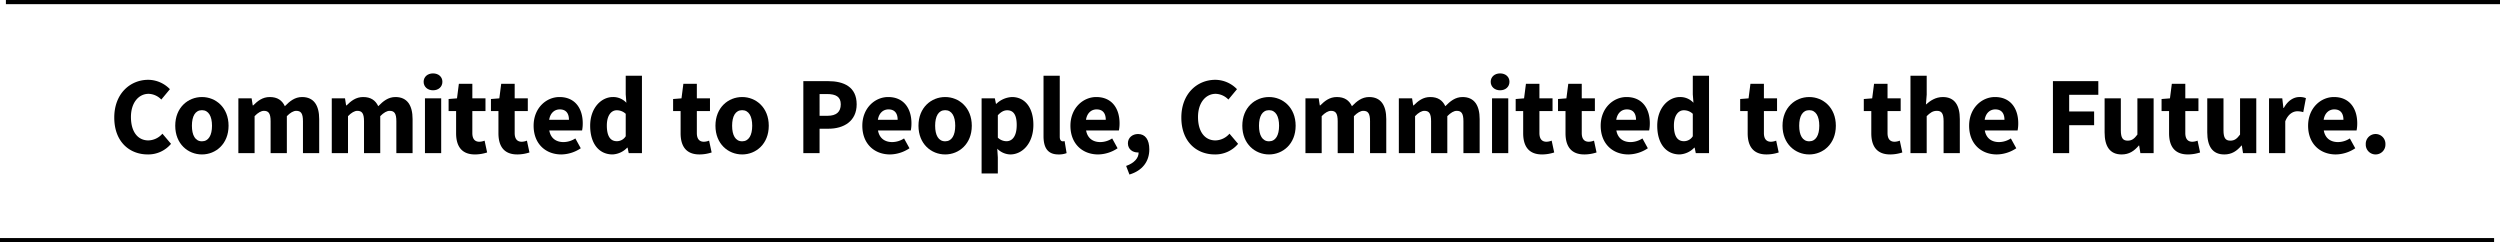
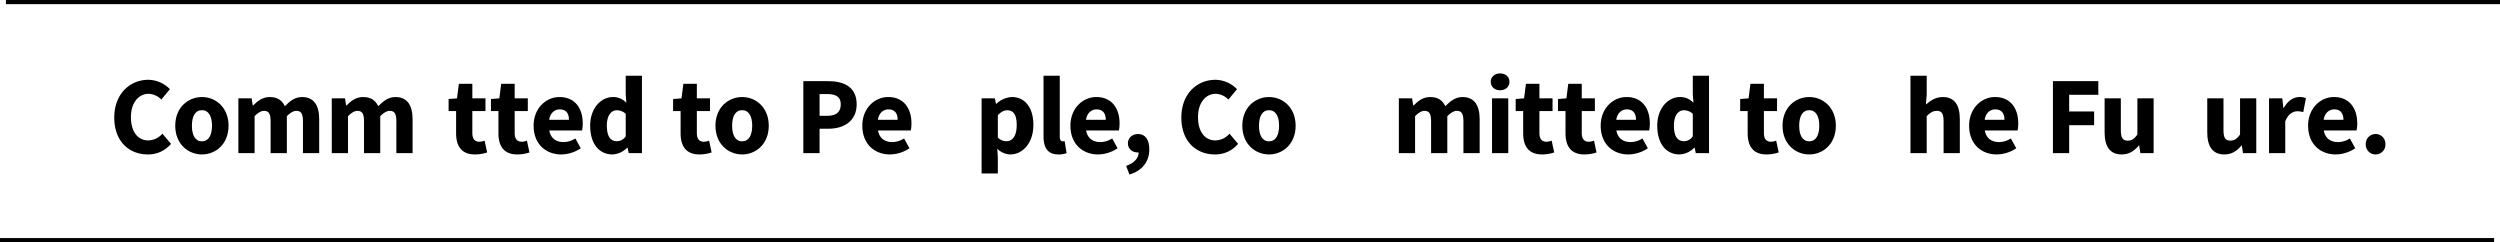
<svg xmlns="http://www.w3.org/2000/svg" width="1200" height="116.266" viewBox="0 0 1200 116.266">
  <g id="toshiba-philosophy_pc_en" transform="translate(-360 -965.422)">
    <line id="線_1812" data-name="線 1812" x2="1197.166" transform="translate(360 1080.688)" fill="none" stroke="#000" stroke-width="2" />
    <line id="線_1813" data-name="線 1813" x2="1197.166" transform="translate(362.834 966.422)" fill="none" stroke="#000" stroke-width="2" />
    <g id="グループ_93600" data-name="グループ 93600" transform="translate(159.791 1281.003)">
      <path id="パス_50777" data-name="パス 50777" d="M255.059-259.148c0-11.447,7.578-18.124,16.322-18.124a14.609,14.609,0,0,1,10.387,4.5l-4.134,4.981a8.827,8.827,0,0,0-6.093-2.754c-4.717,0-8.48,4.186-8.48,11.127,0,7.1,3.286,11.236,8.373,11.236a9.215,9.215,0,0,0,6.731-3.233l4.133,4.875a14.22,14.22,0,0,1-11.181,5.087C262.373-241.449,255.059-247.542,255.059-259.148Z" />
      <path id="パス_50778" data-name="パス 50778" d="M284.326-255.227c0-8.743,6.146-13.778,12.824-13.778,6.624,0,12.771,5.035,12.771,13.778s-6.147,13.778-12.771,13.778C290.472-241.449,284.326-246.483,284.326-255.227Zm17.646,0c0-4.557-1.642-7.472-4.822-7.472-3.232,0-4.822,2.915-4.822,7.472s1.59,7.473,4.822,7.473C300.33-247.754,301.972-250.669,301.972-255.227Z" />
      <path id="パス_50779" data-name="パス 50779" d="M314.629-268.369h6.36l.53,3.392h.212c2.173-2.173,4.5-4.028,7.949-4.028,3.709,0,5.935,1.589,7.26,4.4,2.332-2.385,4.77-4.4,8.268-4.4,5.669,0,8.213,4.028,8.213,10.6v16.323h-7.79V-257.4c0-3.815-1.006-4.98-3.233-4.98-1.324,0-2.809.847-4.5,2.543v17.753H330.1V-257.4c0-3.815-1.007-4.98-3.232-4.98-1.273,0-2.809.847-4.453,2.543v17.753h-7.79Z" />
      <path id="パス_50780" data-name="パス 50780" d="M359.457-268.369h6.359l.53,3.392h.212c2.173-2.173,4.5-4.028,7.949-4.028,3.709,0,5.935,1.589,7.26,4.4,2.332-2.385,4.77-4.4,8.268-4.4,5.67,0,8.214,4.028,8.214,10.6v16.323h-7.79V-257.4c0-3.815-1.007-4.98-3.234-4.98-1.324,0-2.808.847-4.5,2.543v17.753h-7.79V-257.4c0-3.815-1.007-4.98-3.232-4.98-1.273,0-2.809.847-4.452,2.543v17.753h-7.79Z" />
-       <path id="パス_50781" data-name="パス 50781" d="M403.553-276.318c0-2.385,1.908-4.028,4.505-4.028,2.65,0,4.5,1.643,4.5,4.028s-1.854,4.08-4.5,4.08C405.461-272.238,403.553-273.933,403.553-276.318Zm.636,7.949h7.79v26.285h-7.79Z" />
      <path id="パス_50782" data-name="パス 50782" d="M419.14-251.624v-10.651h-3.6v-5.776l4.027-.318.9-7h6.466v7h6.306v6.094H426.93v10.546c0,2.968,1.324,4.187,3.392,4.187a7.416,7.416,0,0,0,2.49-.531l1.219,5.671a18.927,18.927,0,0,1-5.829.953C421.683-241.449,419.14-245.529,419.14-251.624Z" />
      <path id="パス_50783" data-name="パス 50783" d="M439.46-251.624v-10.651h-3.6v-5.776l4.027-.318.9-7h6.466v7h6.3v6.094h-6.3v10.546c0,2.968,1.324,4.187,3.391,4.187a7.41,7.41,0,0,0,2.49-.531l1.219,5.671a18.927,18.927,0,0,1-5.829.953C442-241.449,439.46-245.529,439.46-251.624Z" />
      <path id="パス_50784" data-name="パス 50784" d="M456.345-255.227c0-8.531,6.094-13.778,12.4-13.778,7.471,0,11.181,5.459,11.181,12.613a17.212,17.212,0,0,1-.318,3.444H463.87c.689,3.816,3.339,5.565,6.837,5.565a10.591,10.591,0,0,0,5.67-1.749l2.6,4.716a17.193,17.193,0,0,1-9.327,2.967C462.122-241.449,456.345-246.536,456.345-255.227Zm16.958-2.861c0-2.915-1.272-4.982-4.4-4.982-2.439,0-4.558,1.643-5.088,4.982Z" />
      <path id="パス_50785" data-name="パス 50785" d="M483.491-255.227c0-8.585,5.352-13.778,10.917-13.778a8.609,8.609,0,0,1,6.465,2.756l-.318-4.028v-8.956h7.79v37.149h-6.359l-.53-2.6h-.212a10.4,10.4,0,0,1-6.995,3.232C487.731-241.449,483.491-246.642,483.491-255.227Zm17.064,5.035V-260.95a6.225,6.225,0,0,0-4.345-1.7c-2.491,0-4.717,2.332-4.717,7.313,0,5.194,1.749,7.526,4.769,7.526A4.938,4.938,0,0,0,500.555-250.192Z" />
      <path id="パス_50786" data-name="パス 50786" d="M526.9-251.624v-10.651h-3.6v-5.776l4.028-.318.9-7h6.466v7h6.306v6.094h-6.306v10.546c0,2.968,1.324,4.187,3.392,4.187a7.421,7.421,0,0,0,2.49-.531l1.219,5.671a18.932,18.932,0,0,1-5.829.953C529.441-241.449,526.9-245.529,526.9-251.624Z" />
      <path id="パス_50787" data-name="パス 50787" d="M543.625-255.227c0-8.743,6.146-13.778,12.824-13.778,6.624,0,12.771,5.035,12.771,13.778s-6.147,13.778-12.771,13.778C549.771-241.449,543.625-246.483,543.625-255.227Zm17.646,0c0-4.557-1.643-7.472-4.822-7.472-3.233,0-4.822,2.915-4.822,7.472s1.589,7.473,4.822,7.473C559.628-247.754,561.271-250.669,561.271-255.227Z" />
      <path id="パス_50788" data-name="パス 50788" d="M585.811-276.636h11.871c7.578,0,13.726,2.756,13.726,11.129,0,8.107-6.2,11.712-13.514,11.712H593.6v11.711h-7.79ZM597.418-260c4.292,0,6.359-1.907,6.359-5.51s-2.332-4.929-6.571-4.929h-3.6V-260Z" />
      <path id="パス_50789" data-name="パス 50789" d="M614.125-255.227c0-8.531,6.093-13.778,12.4-13.778,7.472,0,11.182,5.459,11.182,12.613a17.2,17.2,0,0,1-.319,3.444H621.649c.689,3.816,3.339,5.565,6.837,5.565a10.588,10.588,0,0,0,5.67-1.749l2.6,4.716a17.193,17.193,0,0,1-9.327,2.967C619.9-241.449,614.125-246.536,614.125-255.227Zm16.958-2.861c0-2.915-1.273-4.982-4.4-4.982-2.438,0-4.557,1.643-5.088,4.982Z" />
-       <path id="パス_50790" data-name="パス 50790" d="M641.075-255.227c0-8.743,6.146-13.778,12.824-13.778,6.624,0,12.771,5.035,12.771,13.778s-6.147,13.778-12.771,13.778C647.221-241.449,641.075-246.483,641.075-255.227Zm17.646,0c0-4.557-1.642-7.472-4.822-7.472-3.232,0-4.822,2.915-4.822,7.472s1.59,7.473,4.822,7.473C657.079-247.754,658.721-250.669,658.721-255.227Z" />
      <path id="パス_50791" data-name="パス 50791" d="M671.378-268.369h6.36l.53,2.6h.212a11.551,11.551,0,0,1,7.472-3.233c6.359,0,10.281,5.247,10.281,13.354,0,9.009-5.4,14.2-11.076,14.2A9.11,9.11,0,0,1,678.9-244.2l.265,4.187v7.684h-7.791Zm16.853,12.825c0-4.717-1.431-7.1-4.558-7.1-1.589,0-2.967.742-4.5,2.385V-249.5a6.047,6.047,0,0,0,4.186,1.7C686.058-247.807,688.231-250.139,688.231-255.544Z" />
      <path id="パス_50792" data-name="パス 50792" d="M701.1-250.246v-28.987h7.79v29.306c0,1.642.742,2.173,1.378,2.173a3.241,3.241,0,0,0,.954-.107l.954,5.777a10.156,10.156,0,0,1-3.922.635C702.9-241.449,701.1-244.946,701.1-250.246Z" />
      <path id="パス_50793" data-name="パス 50793" d="M714.018-255.227c0-8.531,6.094-13.778,12.4-13.778,7.471,0,11.181,5.459,11.181,12.613a17.212,17.212,0,0,1-.318,3.444H721.543c.689,3.816,3.338,5.565,6.836,5.565a10.588,10.588,0,0,0,5.67-1.749l2.6,4.716a17.193,17.193,0,0,1-9.327,2.967C719.794-241.449,714.018-246.536,714.018-255.227Zm16.958-2.861c0-2.915-1.272-4.982-4.4-4.982-2.439,0-4.558,1.643-5.088,4.982Z" />
      <path id="パス_50794" data-name="パス 50794" d="M740.755-235.937c3.922-1.378,6.041-3.815,5.989-6.465h-.424c-2.49,0-4.717-1.59-4.717-4.4,0-2.7,2.173-4.452,4.876-4.452,3.5,0,5.4,2.755,5.4,7.366,0,5.829-3.339,10.227-9.539,12.083Z" />
      <path id="パス_50795" data-name="パス 50795" d="M767.254-259.148c0-11.447,7.579-18.124,16.323-18.124a14.609,14.609,0,0,1,10.386,4.5l-4.133,4.981a8.83,8.83,0,0,0-6.094-2.754c-4.717,0-8.48,4.186-8.48,11.127,0,7.1,3.287,11.236,8.373,11.236a9.213,9.213,0,0,0,6.731-3.233l4.134,4.875a14.224,14.224,0,0,1-11.182,5.087C774.568-241.449,767.254-247.542,767.254-259.148Z" />
      <path id="パス_50796" data-name="パス 50796" d="M796.521-255.227c0-8.743,6.147-13.778,12.824-13.778,6.624,0,12.772,5.035,12.772,13.778s-6.148,13.778-12.772,13.778C802.668-241.449,796.521-246.483,796.521-255.227Zm17.647,0c0-4.557-1.643-7.472-4.823-7.472-3.232,0-4.822,2.915-4.822,7.472s1.59,7.473,4.822,7.473C812.525-247.754,814.168-250.669,814.168-255.227Z" />
-       <path id="パス_50797" data-name="パス 50797" d="M826.825-268.369h6.359l.53,3.392h.212c2.173-2.173,4.5-4.028,7.95-4.028,3.709,0,5.934,1.589,7.259,4.4,2.332-2.385,4.77-4.4,8.268-4.4,5.67,0,8.214,4.028,8.214,10.6v16.323h-7.79V-257.4c0-3.815-1.007-4.98-3.234-4.98-1.324,0-2.808.847-4.5,2.543v17.753H842.3V-257.4c0-3.815-1.006-4.98-3.232-4.98-1.273,0-2.809.847-4.452,2.543v17.753h-7.79Z" />
      <path id="パス_50798" data-name="パス 50798" d="M871.652-268.369h6.359l.531,3.392h.211c2.173-2.173,4.5-4.028,7.95-4.028,3.709,0,5.934,1.589,7.259,4.4,2.332-2.385,4.77-4.4,8.268-4.4,5.67,0,8.214,4.028,8.214,10.6v16.323h-7.79V-257.4c0-3.815-1.007-4.98-3.234-4.98-1.324,0-2.808.847-4.5,2.543v17.753h-7.79V-257.4c0-3.815-1.007-4.98-3.233-4.98-1.272,0-2.808.847-4.452,2.543v17.753h-7.79Z" />
      <path id="パス_50799" data-name="パス 50799" d="M915.748-276.318c0-2.385,1.908-4.028,4.5-4.028,2.65,0,4.5,1.643,4.5,4.028s-1.854,4.08-4.5,4.08C917.656-272.238,915.748-273.933,915.748-276.318Zm.635,7.949h7.79v26.285h-7.79Z" />
      <path id="パス_50800" data-name="パス 50800" d="M931.335-251.624v-10.651h-3.6v-5.776l4.027-.318.9-7h6.466v7h6.3v6.094h-6.3v10.546c0,2.968,1.324,4.187,3.391,4.187a7.41,7.41,0,0,0,2.49-.531l1.219,5.671a18.927,18.927,0,0,1-5.829.953C933.877-241.449,931.335-245.529,931.335-251.624Z" />
      <path id="パス_50801" data-name="パス 50801" d="M951.655-251.624v-10.651h-3.6v-5.776l4.028-.318.9-7h6.466v7h6.306v6.094h-6.306v10.546c0,2.968,1.324,4.187,3.391,4.187a7.421,7.421,0,0,0,2.491-.531l1.218,5.671a18.921,18.921,0,0,1-5.829.953C954.2-241.449,951.655-245.529,951.655-251.624Z" />
      <path id="パス_50802" data-name="パス 50802" d="M968.541-255.227c0-8.531,6.093-13.778,12.4-13.778,7.472,0,11.182,5.459,11.182,12.613a17.2,17.2,0,0,1-.319,3.444H976.065c.689,3.816,3.339,5.565,6.837,5.565a10.588,10.588,0,0,0,5.67-1.749l2.6,4.716a17.2,17.2,0,0,1-9.328,2.967C974.317-241.449,968.541-246.536,968.541-255.227Zm16.958-2.861c0-2.915-1.273-4.982-4.4-4.982-2.438,0-4.557,1.643-5.088,4.982Z" />
      <path id="パス_50803" data-name="パス 50803" d="M995.686-255.227c0-8.585,5.353-13.778,10.917-13.778a8.609,8.609,0,0,1,6.465,2.756l-.317-4.028v-8.956h7.79v37.149h-6.36l-.53-2.6h-.212a10.4,10.4,0,0,1-7,3.232C999.926-241.449,995.686-246.642,995.686-255.227Zm17.065,5.035V-260.95a6.226,6.226,0,0,0-4.346-1.7c-2.49,0-4.717,2.332-4.717,7.313,0,5.194,1.749,7.526,4.77,7.526A4.94,4.94,0,0,0,1012.751-250.192Z" />
      <path id="パス_50804" data-name="パス 50804" d="M1039.093-251.624v-10.651h-3.6v-5.776l4.027-.318.9-7h6.465v7h6.306v6.094h-6.306v10.546c0,2.968,1.325,4.187,3.392,4.187a7.41,7.41,0,0,0,2.49-.531l1.219,5.671a18.927,18.927,0,0,1-5.829.953C1041.636-241.449,1039.093-245.529,1039.093-251.624Z" />
      <path id="パス_50805" data-name="パス 50805" d="M1055.82-255.227c0-8.743,6.146-13.778,12.824-13.778,6.624,0,12.772,5.035,12.772,13.778s-6.148,13.778-12.772,13.778C1061.966-241.449,1055.82-246.483,1055.82-255.227Zm17.646,0c0-4.557-1.642-7.472-4.822-7.472-3.232,0-4.822,2.915-4.822,7.472s1.59,7.473,4.822,7.473C1071.824-247.754,1073.466-250.669,1073.466-255.227Z" />
-       <path id="パス_50806" data-name="パス 50806" d="M1098.431-251.624v-10.651h-3.6v-5.776l4.027-.318.9-7h6.466v7h6.306v6.094h-6.306v10.546c0,2.968,1.324,4.187,3.392,4.187a7.41,7.41,0,0,0,2.49-.531l1.219,5.671a18.927,18.927,0,0,1-5.829.953C1100.974-241.449,1098.431-245.529,1098.431-251.624Z" />
      <path id="パス_50807" data-name="パス 50807" d="M1117.235-279.233h7.79v9.115l-.371,4.716c1.961-1.748,4.557-3.6,8.108-3.6,5.724,0,8.161,4.028,8.161,10.6v16.323h-7.79V-257.4c0-3.815-1.006-4.98-3.232-4.98-1.961,0-3.18.9-4.876,2.543v17.753h-7.79Z" />
      <path id="パス_50808" data-name="パス 50808" d="M1145.389-255.227c0-8.531,6.094-13.778,12.4-13.778,7.471,0,11.181,5.459,11.181,12.613a17.207,17.207,0,0,1-.318,3.444h-15.739c.689,3.816,3.338,5.565,6.837,5.565a10.585,10.585,0,0,0,5.669-1.749l2.6,4.716a17.193,17.193,0,0,1-9.327,2.967C1151.166-241.449,1145.389-246.536,1145.389-255.227Zm16.958-2.861c0-2.915-1.272-4.982-4.4-4.982-2.439,0-4.558,1.643-5.088,4.982Z" />
      <path id="パス_50809" data-name="パス 50809" d="M1185.615-276.636H1207.4v6.571h-13.99v8h11.976v6.571h-11.976v13.408h-7.791Z" />
      <path id="パス_50810" data-name="パス 50810" d="M1210.419-252.047v-16.322h7.79v15.315c0,3.763,1.006,4.981,3.285,4.981,1.961,0,3.127-.847,4.664-2.914v-17.382h7.79v26.285h-6.36l-.583-3.657h-.159c-2.225,2.65-4.663,4.292-8.266,4.292C1212.856-241.449,1210.419-245.476,1210.419-252.047Z" />
-       <path id="パス_50811" data-name="パス 50811" d="M1241.36-251.624v-10.651h-3.6v-5.776l4.028-.318.9-7h6.466v7h6.306v6.094h-6.306v10.546c0,2.968,1.324,4.187,3.392,4.187a7.42,7.42,0,0,0,2.49-.531l1.219,5.671a18.934,18.934,0,0,1-5.83.953C1243.9-241.449,1241.36-245.529,1241.36-251.624Z" />
      <path id="パス_50812" data-name="パス 50812" d="M1259.692-252.047v-16.322h7.79v15.315c0,3.763,1.007,4.981,3.285,4.981,1.961,0,3.127-.847,4.664-2.914v-17.382h7.79v26.285h-6.359l-.583-3.657h-.159c-2.226,2.65-4.663,4.292-8.267,4.292C1262.129-241.449,1259.692-245.476,1259.692-252.047Z" />
      <path id="パス_50813" data-name="パス 50813" d="M1289.344-268.369h6.36l.53,4.611h.212c1.907-3.551,4.769-5.247,7.472-5.247a7.547,7.547,0,0,1,3.126.53l-1.271,6.73a9.819,9.819,0,0,0-2.862-.423c-1.961,0-4.4,1.271-5.777,4.822v15.262h-7.79Z" />
      <path id="パス_50814" data-name="パス 50814" d="M1308.1-255.227c0-8.531,6.094-13.778,12.4-13.778,7.472,0,11.182,5.459,11.182,12.613a17.207,17.207,0,0,1-.318,3.444h-15.739c.689,3.816,3.338,5.565,6.836,5.565a10.589,10.589,0,0,0,5.67-1.749l2.6,4.716a17.193,17.193,0,0,1-9.327,2.967C1313.878-241.449,1308.1-246.536,1308.1-255.227Zm16.958-2.861c0-2.915-1.272-4.982-4.4-4.982-2.439,0-4.558,1.643-5.088,4.982Z" />
      <path id="パス_50815" data-name="パス 50815" d="M1335.777-246.324a4.713,4.713,0,0,1,4.717-4.928,4.712,4.712,0,0,1,4.716,4.928,4.7,4.7,0,0,1-4.716,4.875A4.7,4.7,0,0,1,1335.777-246.324Z" />
    </g>
  </g>
</svg>